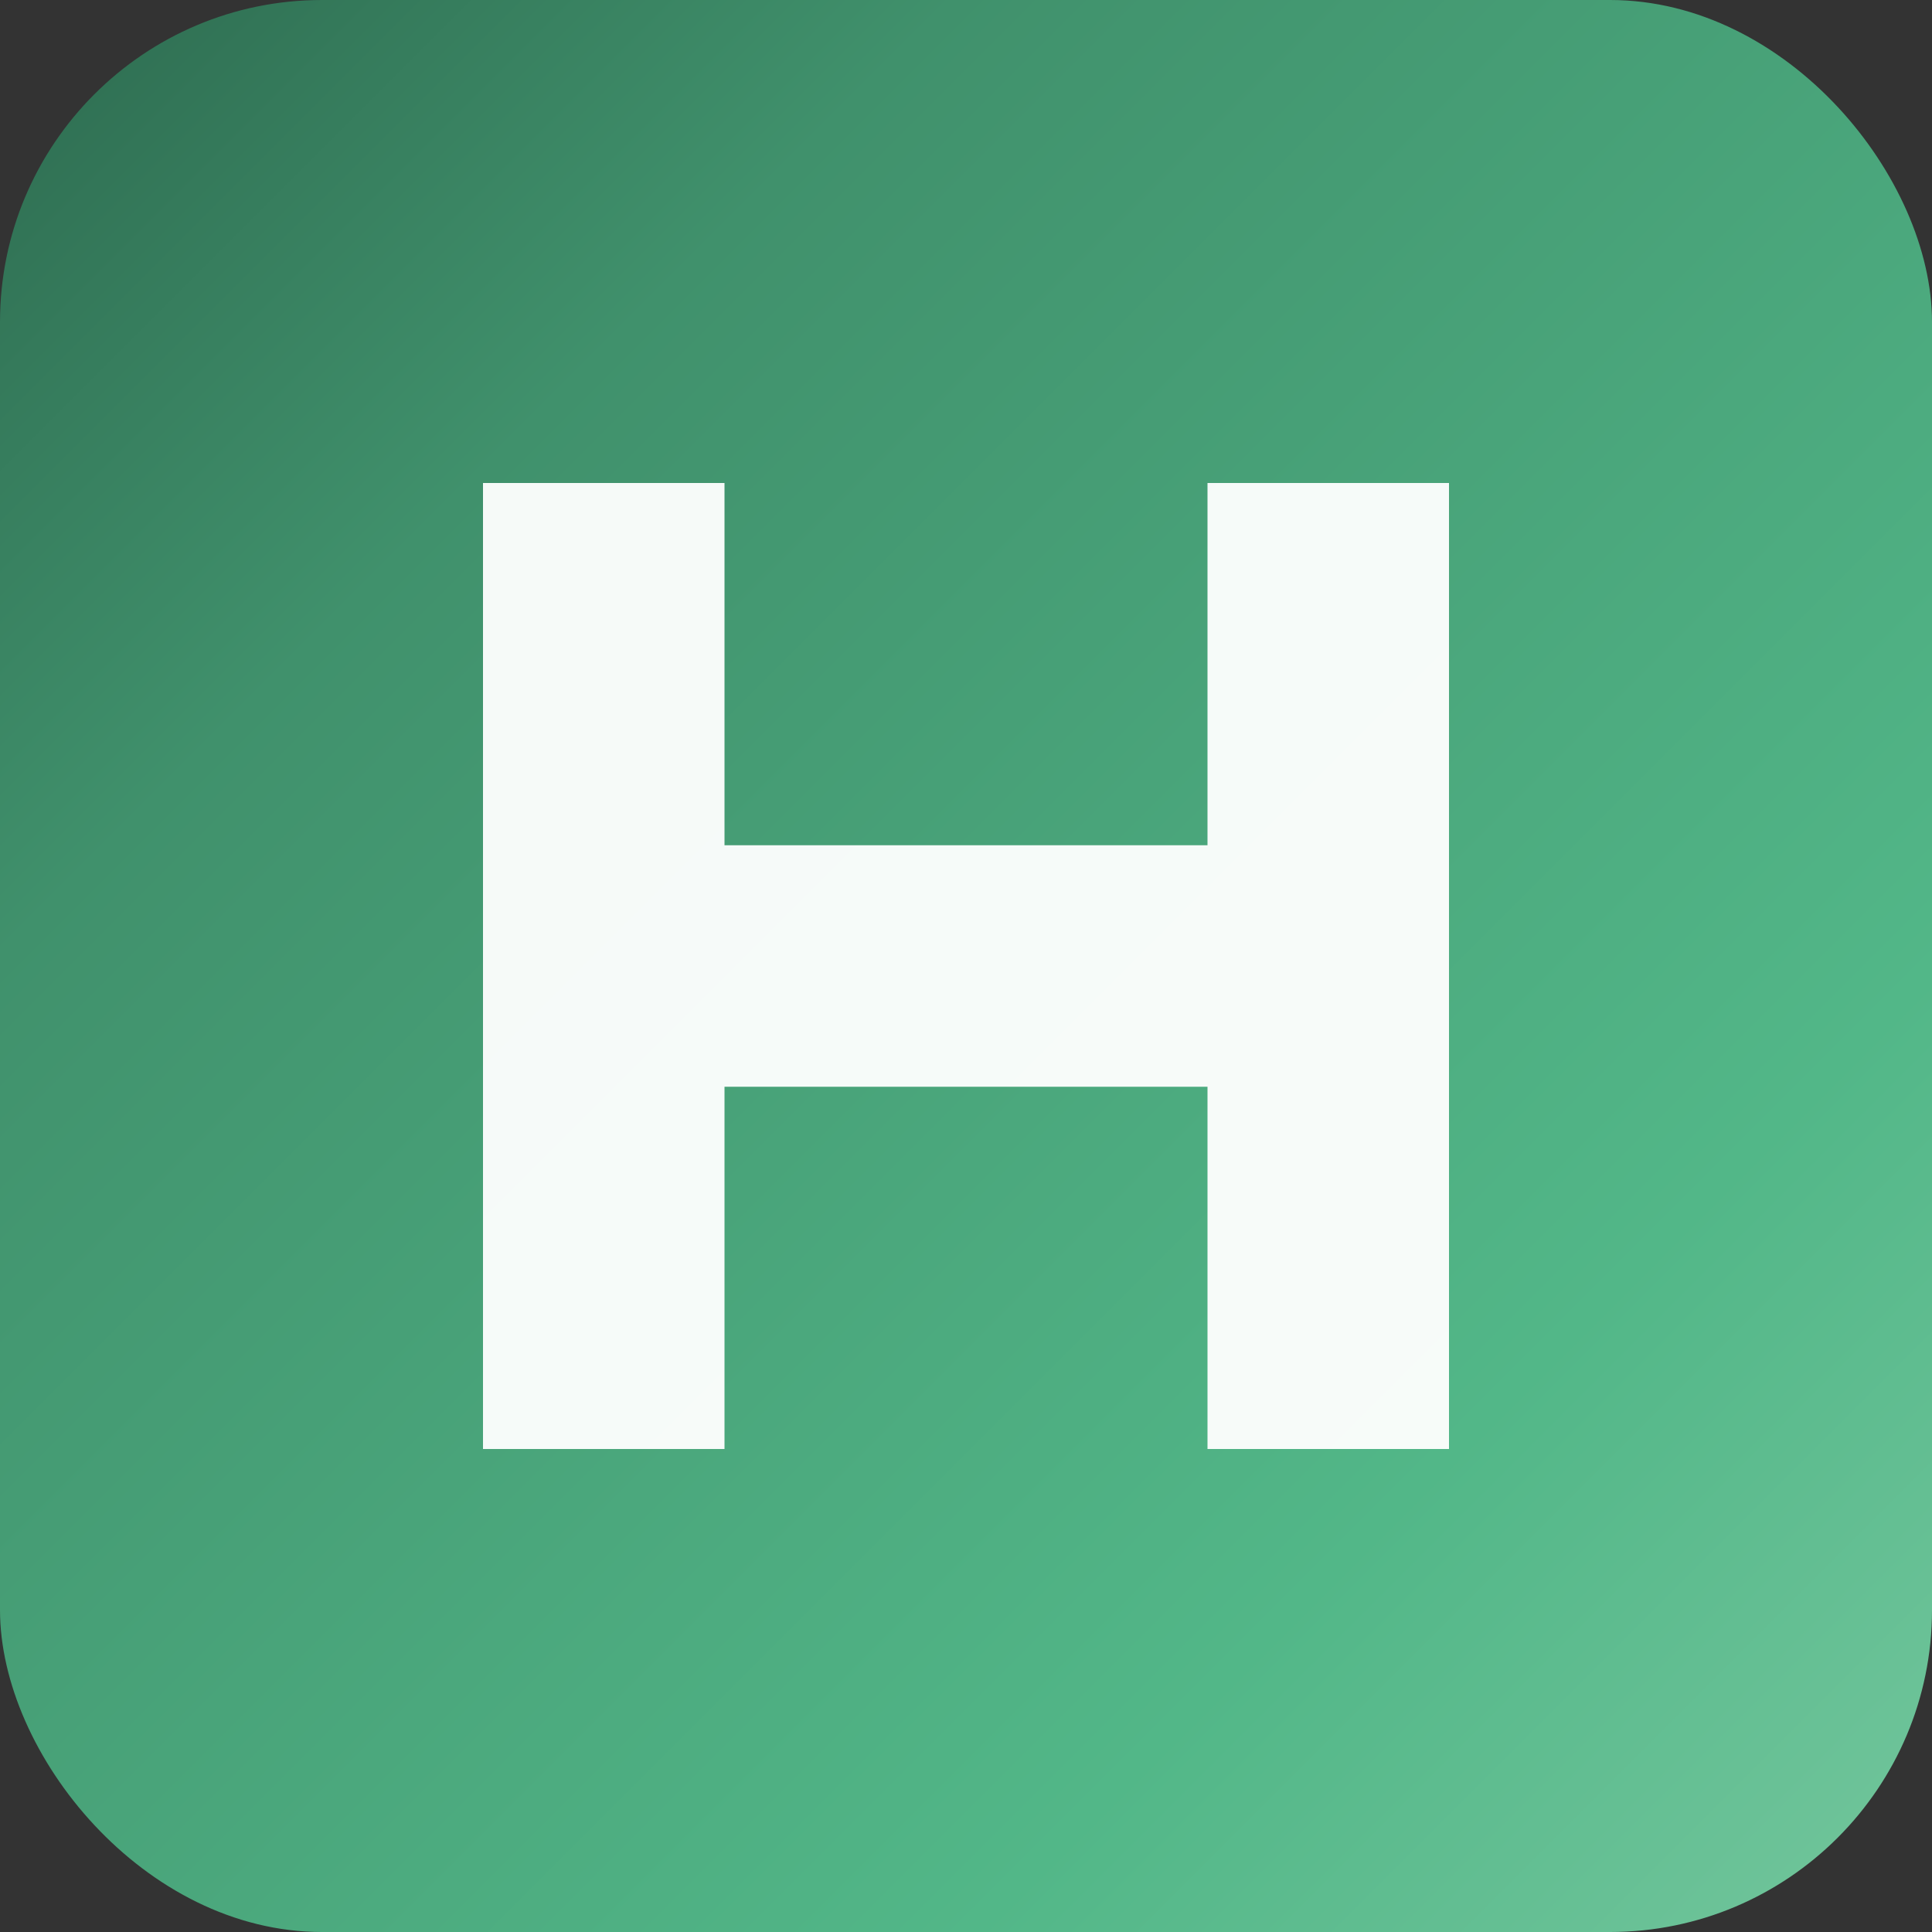
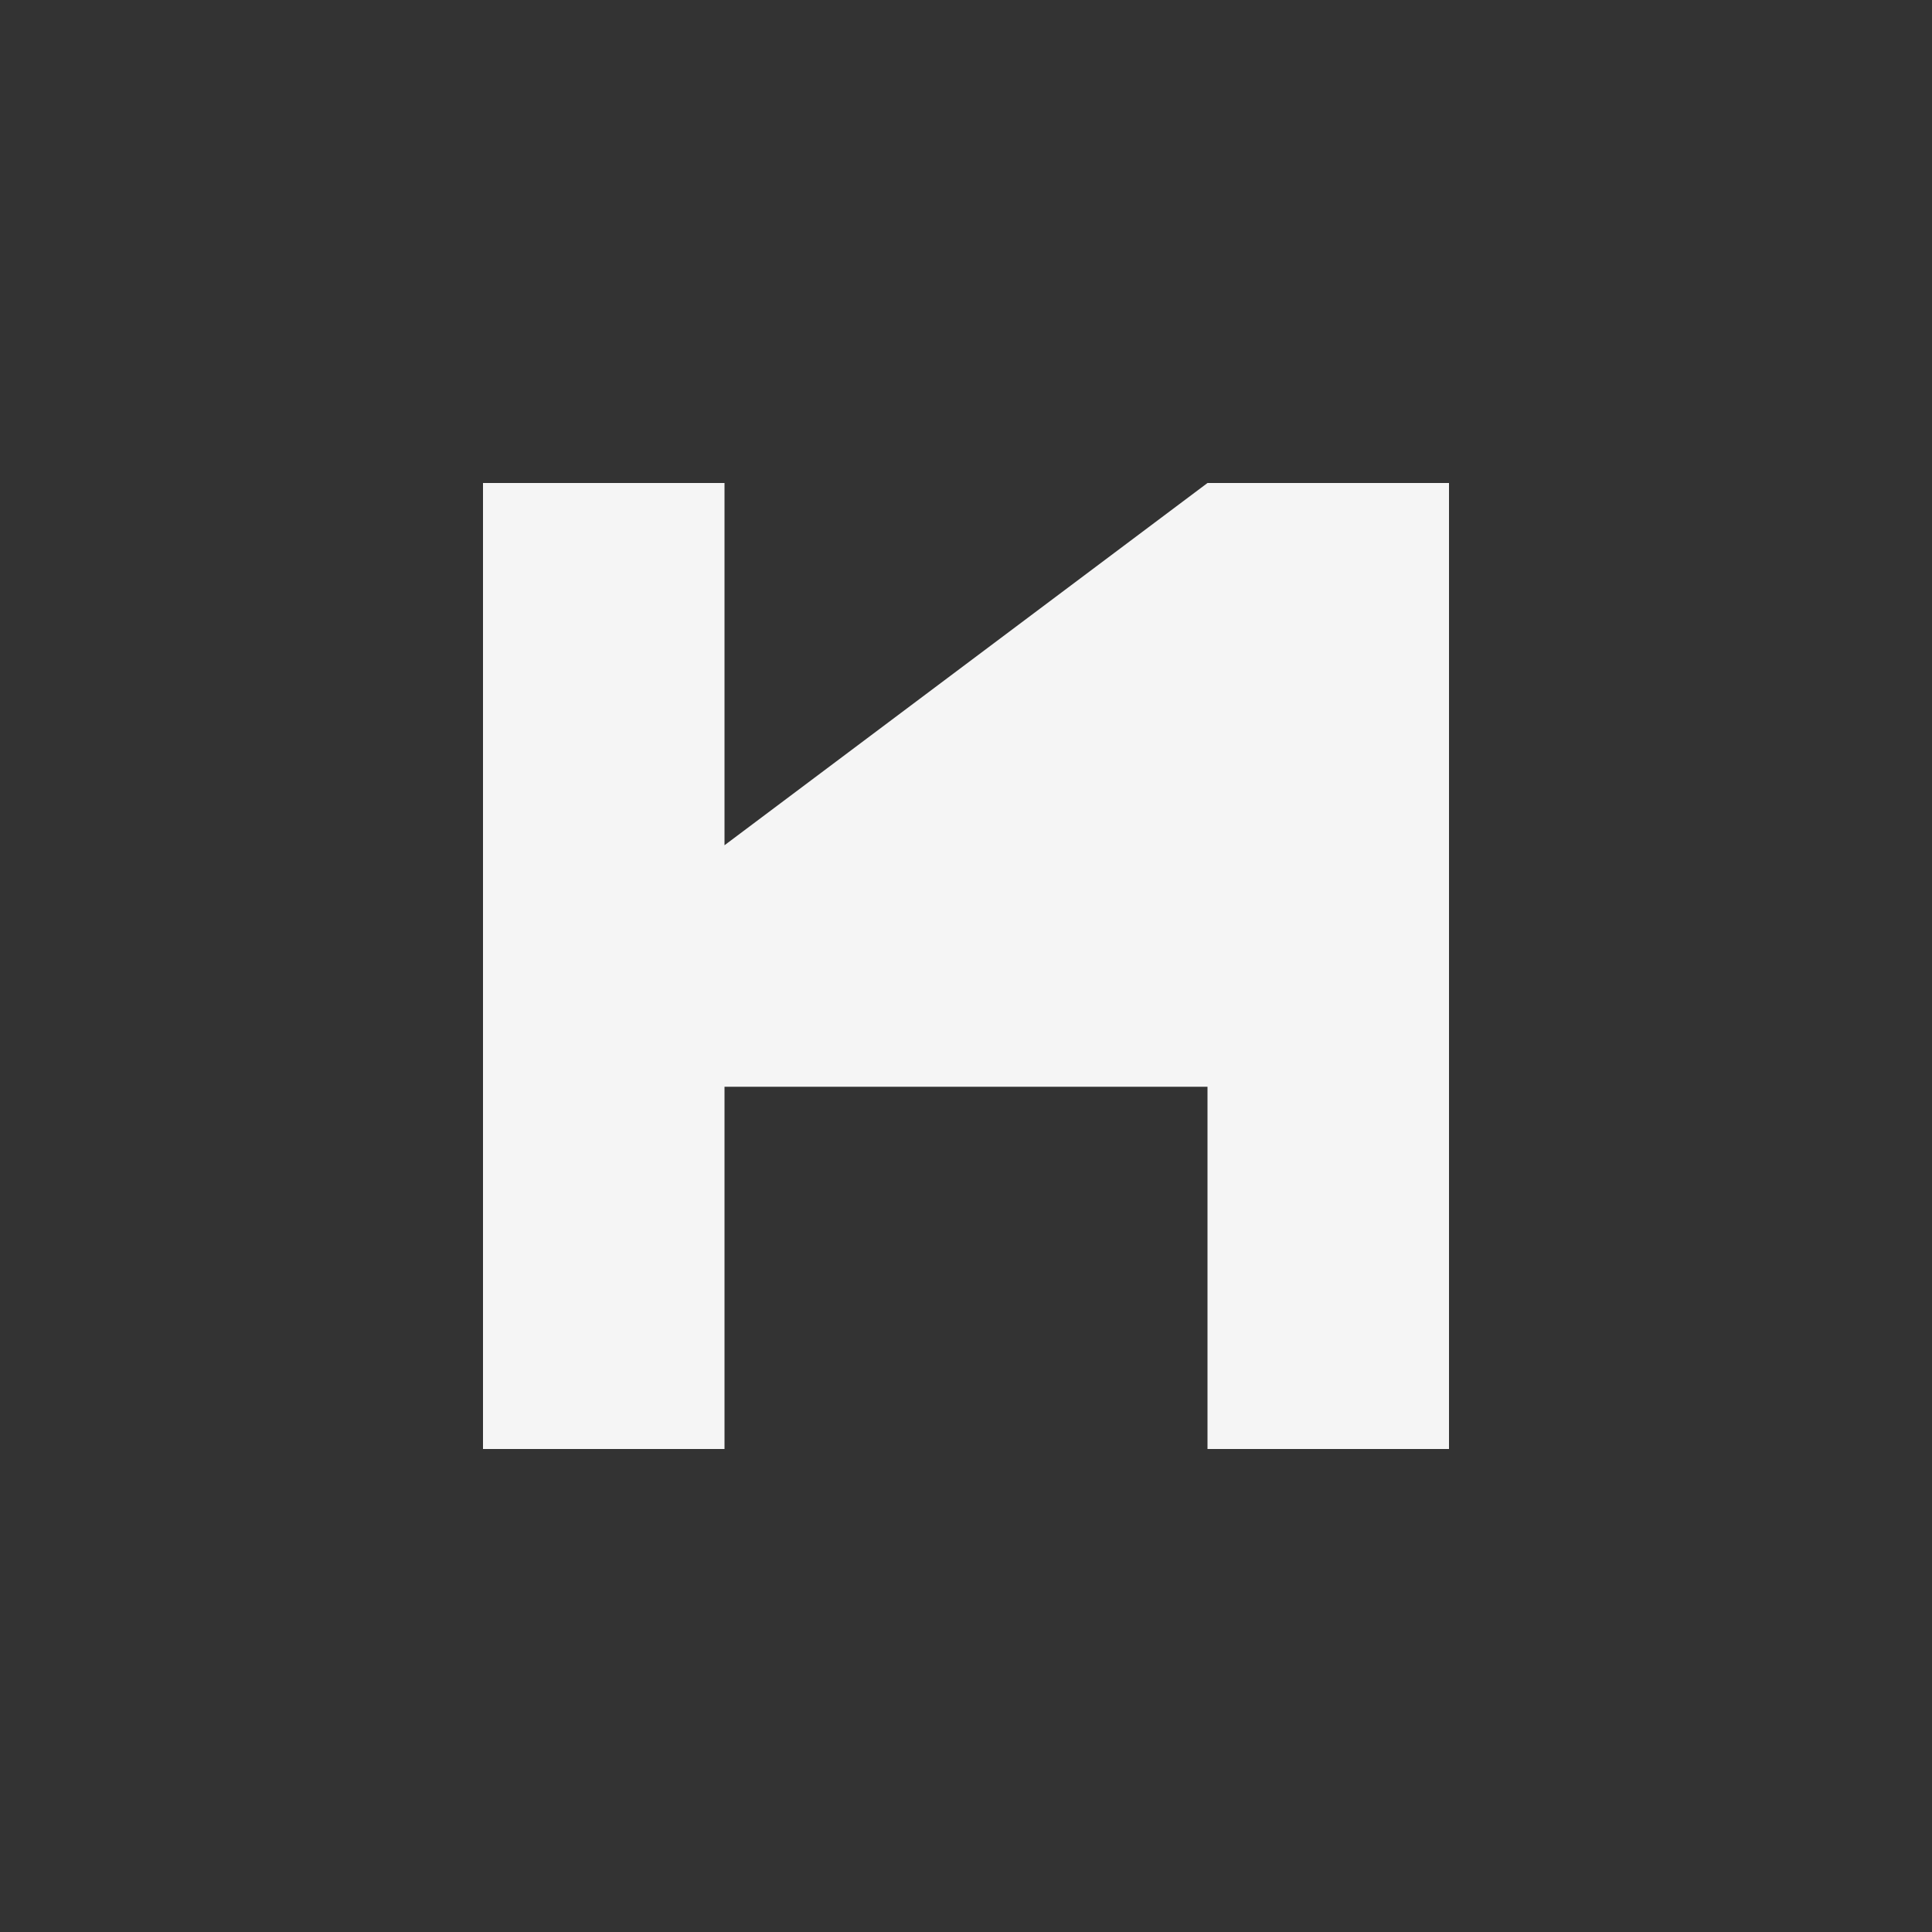
<svg xmlns="http://www.w3.org/2000/svg" viewBox="0 0 192 192">
  <rect x="0" y="0" width="192" height="192" fill="#333333" stroke="none" />
  <defs>
    <linearGradient id="bgGradient" x1="0%" y1="0%" x2="100%" y2="100%">
      <stop offset="0%" style="stop-color:#2d6a4f;stop-opacity:1" />
      <stop offset="25%" style="stop-color:#40916c;stop-opacity:1" />
      <stop offset="75%" style="stop-color:#52b788;stop-opacity:1" />
      <stop offset="100%" style="stop-color:#74c69d;stop-opacity:1" />
    </linearGradient>
  </defs>
-   <rect width="192" height="192" rx="32" fill="url(#bgGradient)" />
-   <path d="M 48 48 L 48 144 L 72 144 L 72 108 L 120 108 L 120 144 L 144 144 L 144 48 L 120 48 L 120 84 L 72 84 L 72 48 Z" fill="white" opacity="0.95" />
+   <path d="M 48 48 L 48 144 L 72 144 L 72 108 L 120 108 L 120 144 L 144 144 L 144 48 L 120 48 L 72 84 L 72 48 Z" fill="white" opacity="0.95" />
</svg>